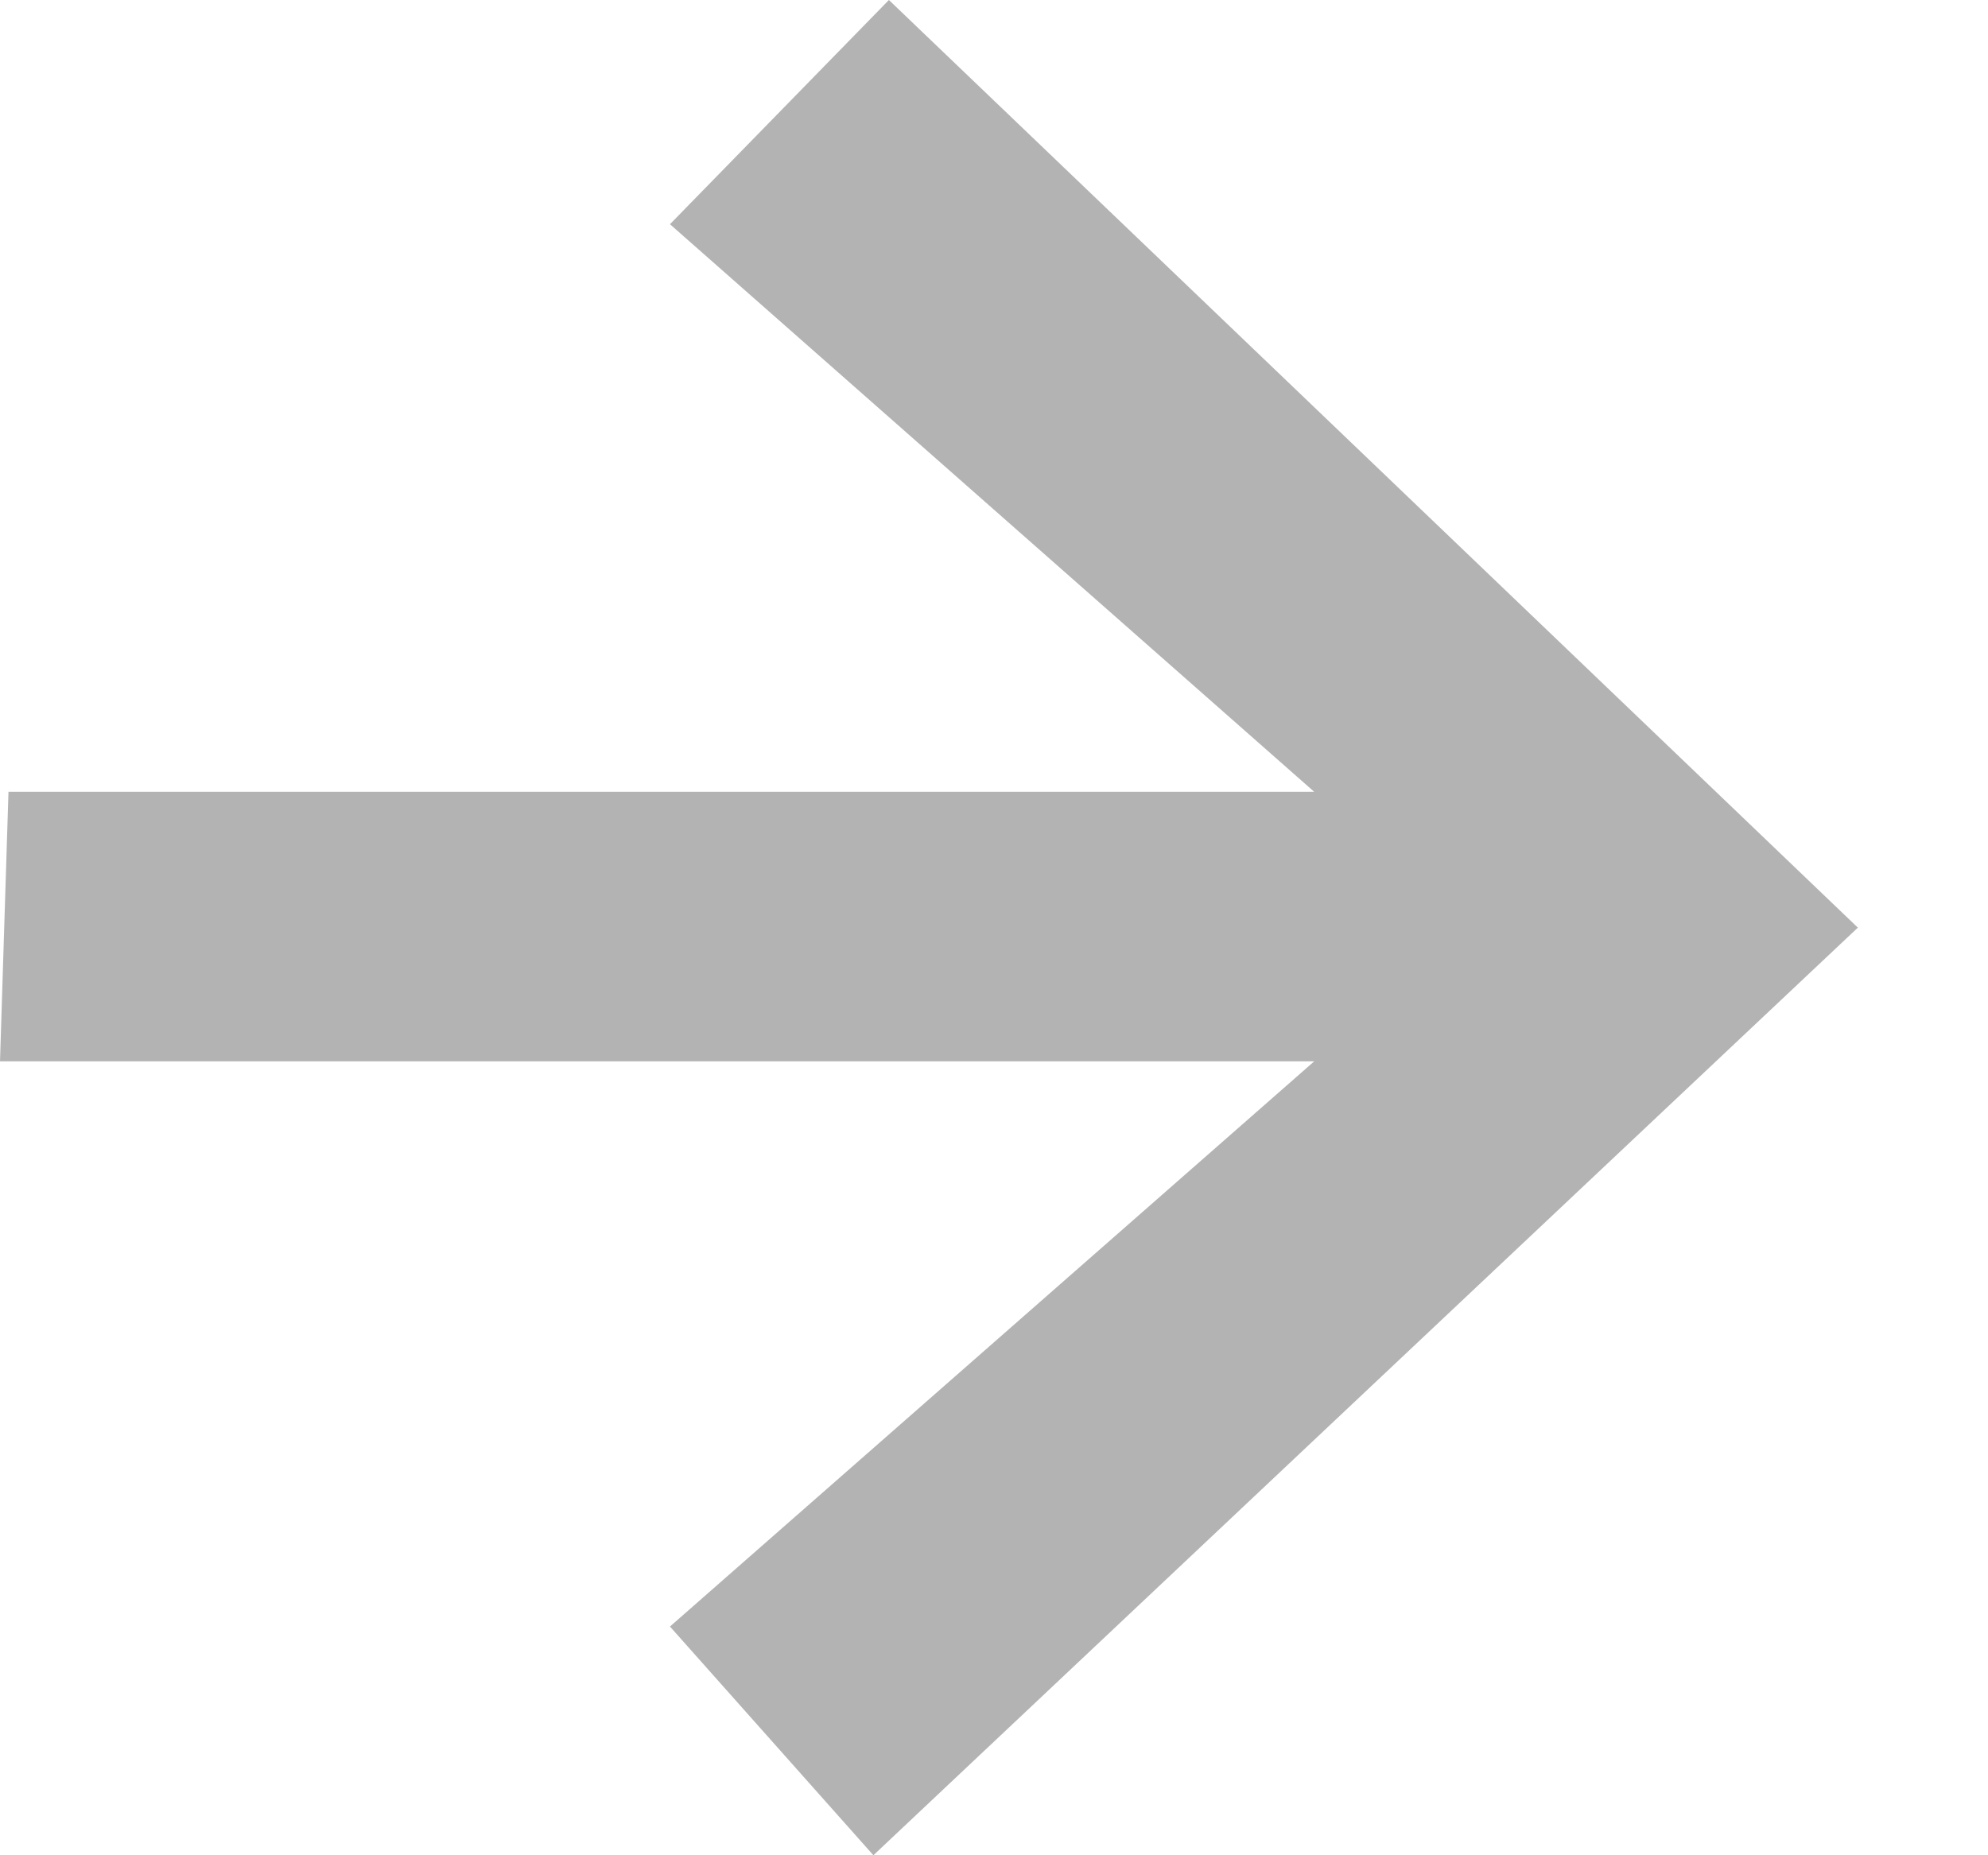
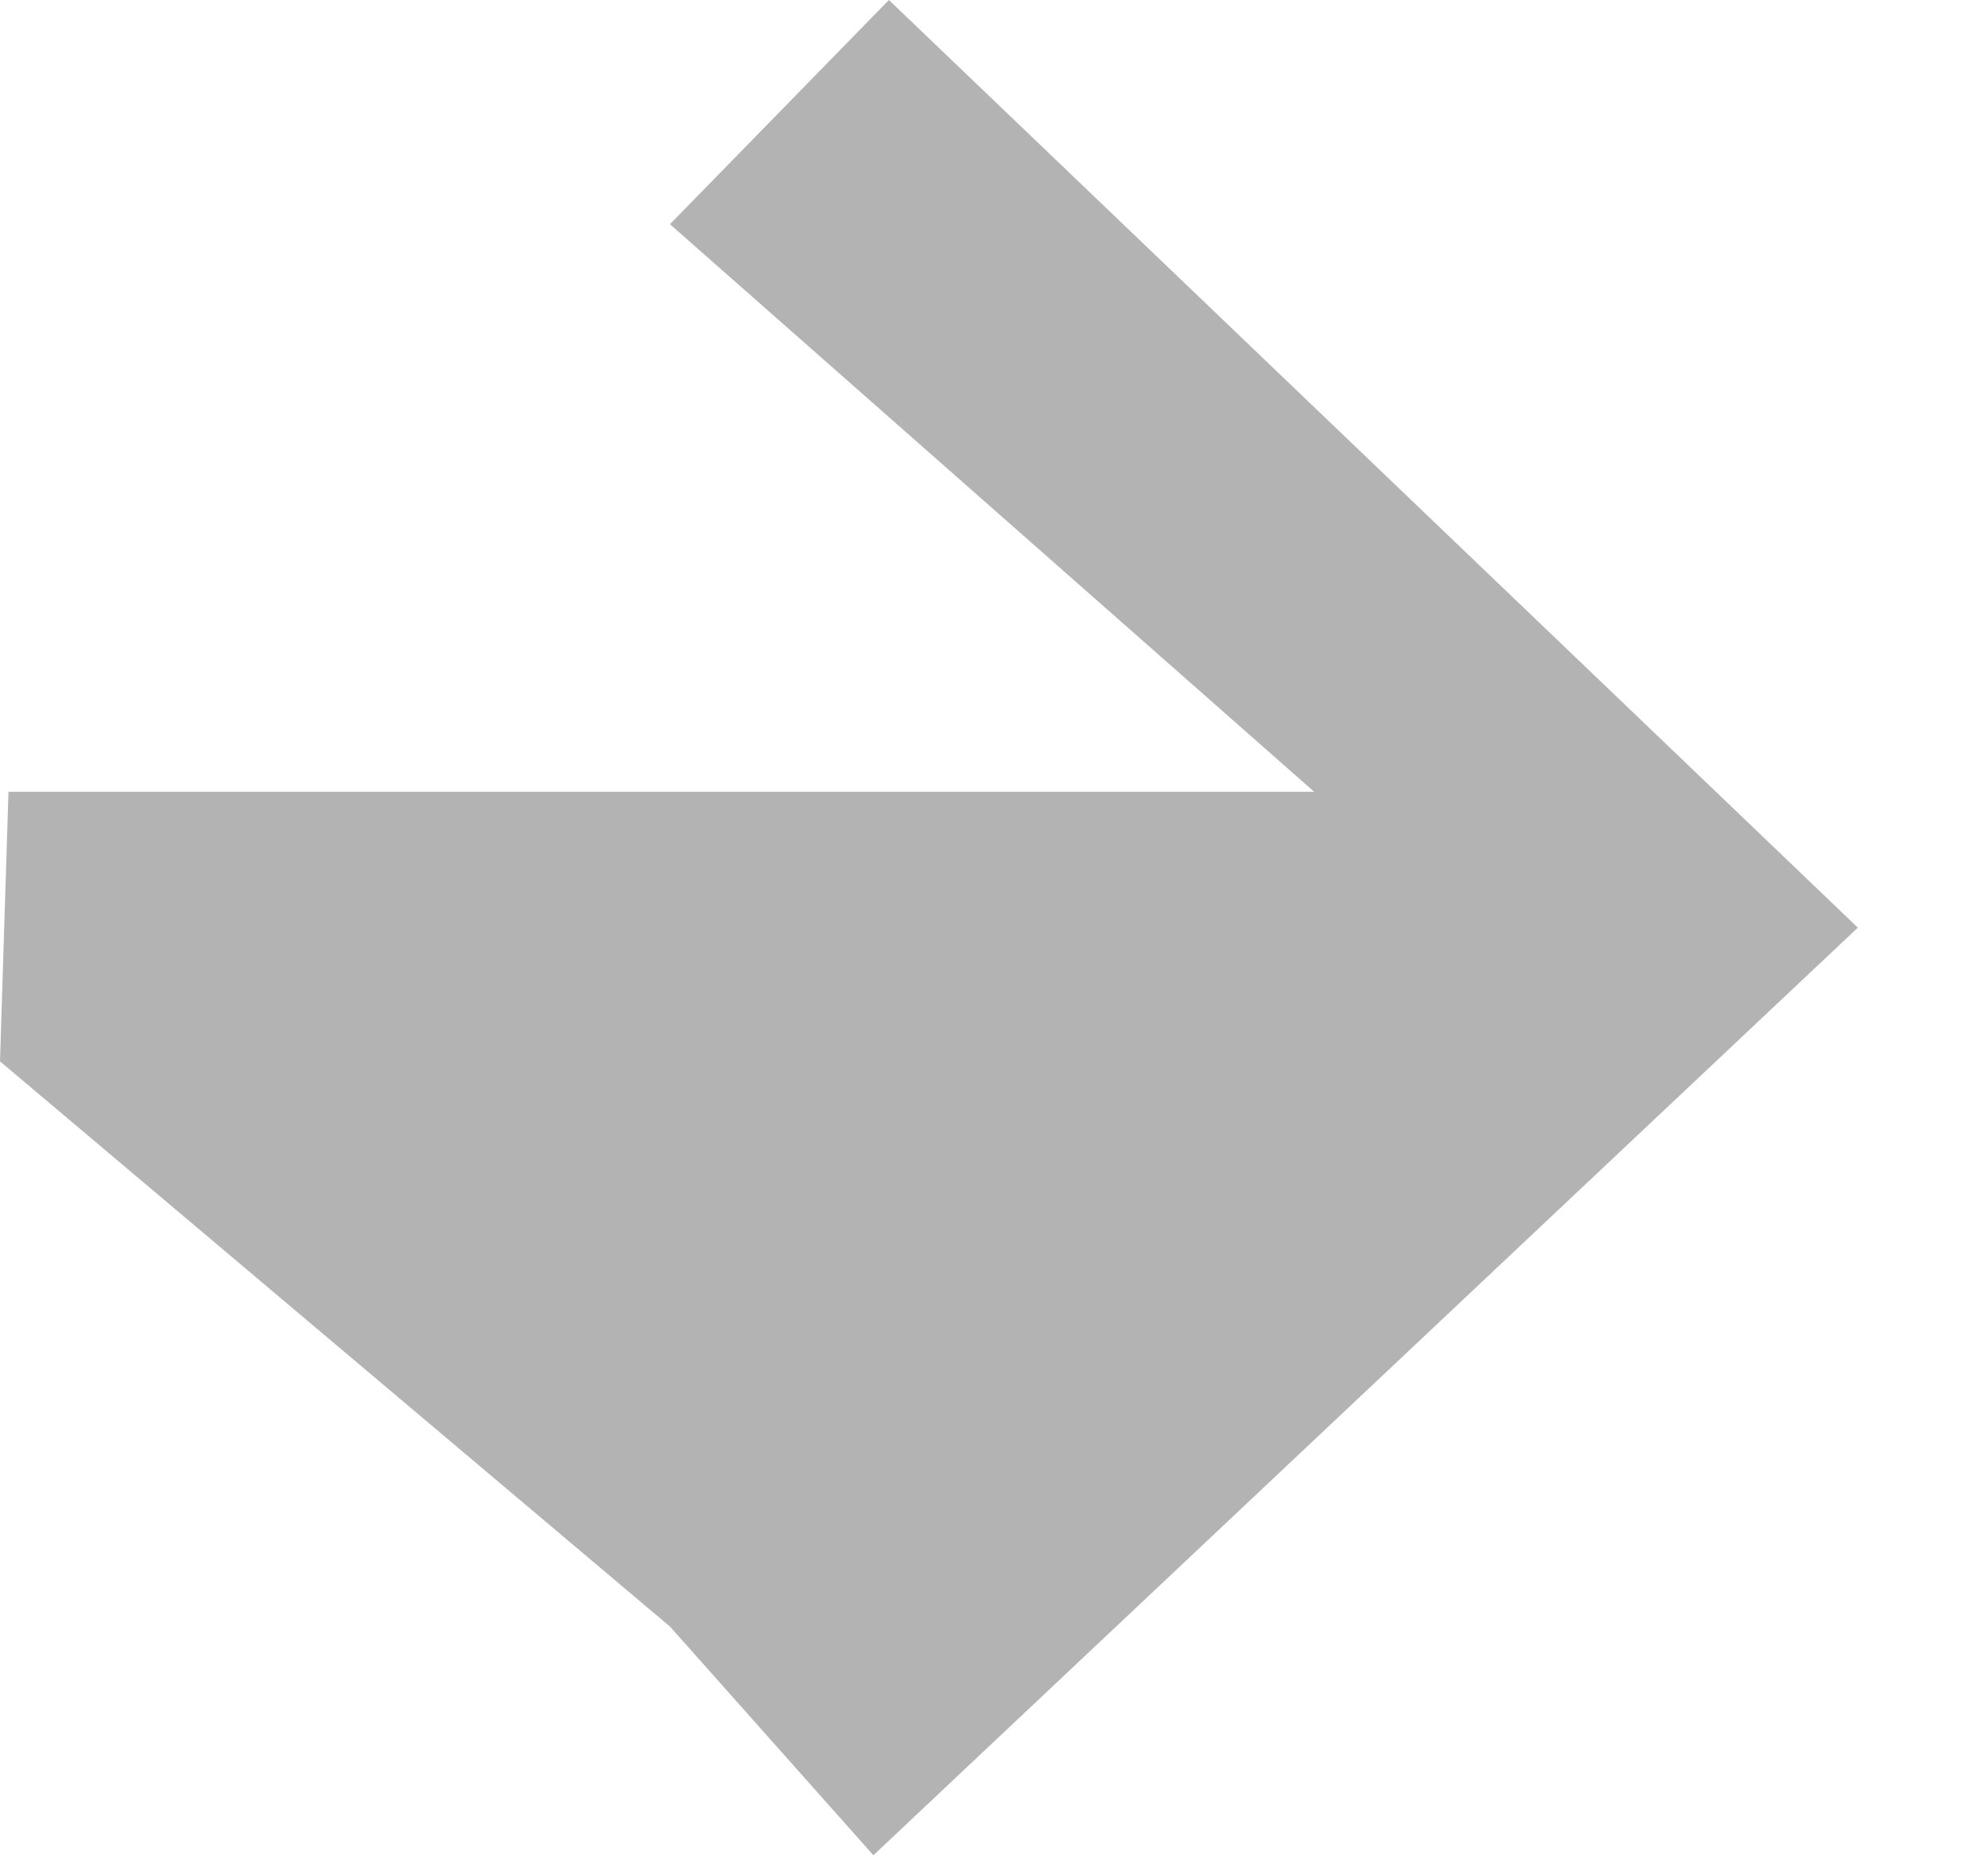
<svg xmlns="http://www.w3.org/2000/svg" width="15" height="14" viewBox="0 0 15 14" fill="none">
-   <path fill-rule="evenodd" clip-rule="evenodd" d="M14.018 7L6.59 14L5.055 12.274L9.916 8.009L4.57764e-05 8.009L0.064 5.975L9.916 5.975L5.055 1.692L6.707 0L14.018 7Z" fill="#B3B3B3" />
+   <path fill-rule="evenodd" clip-rule="evenodd" d="M14.018 7L6.59 14L5.055 12.274L4.57764e-05 8.009L0.064 5.975L9.916 5.975L5.055 1.692L6.707 0L14.018 7Z" fill="#B3B3B3" />
</svg>